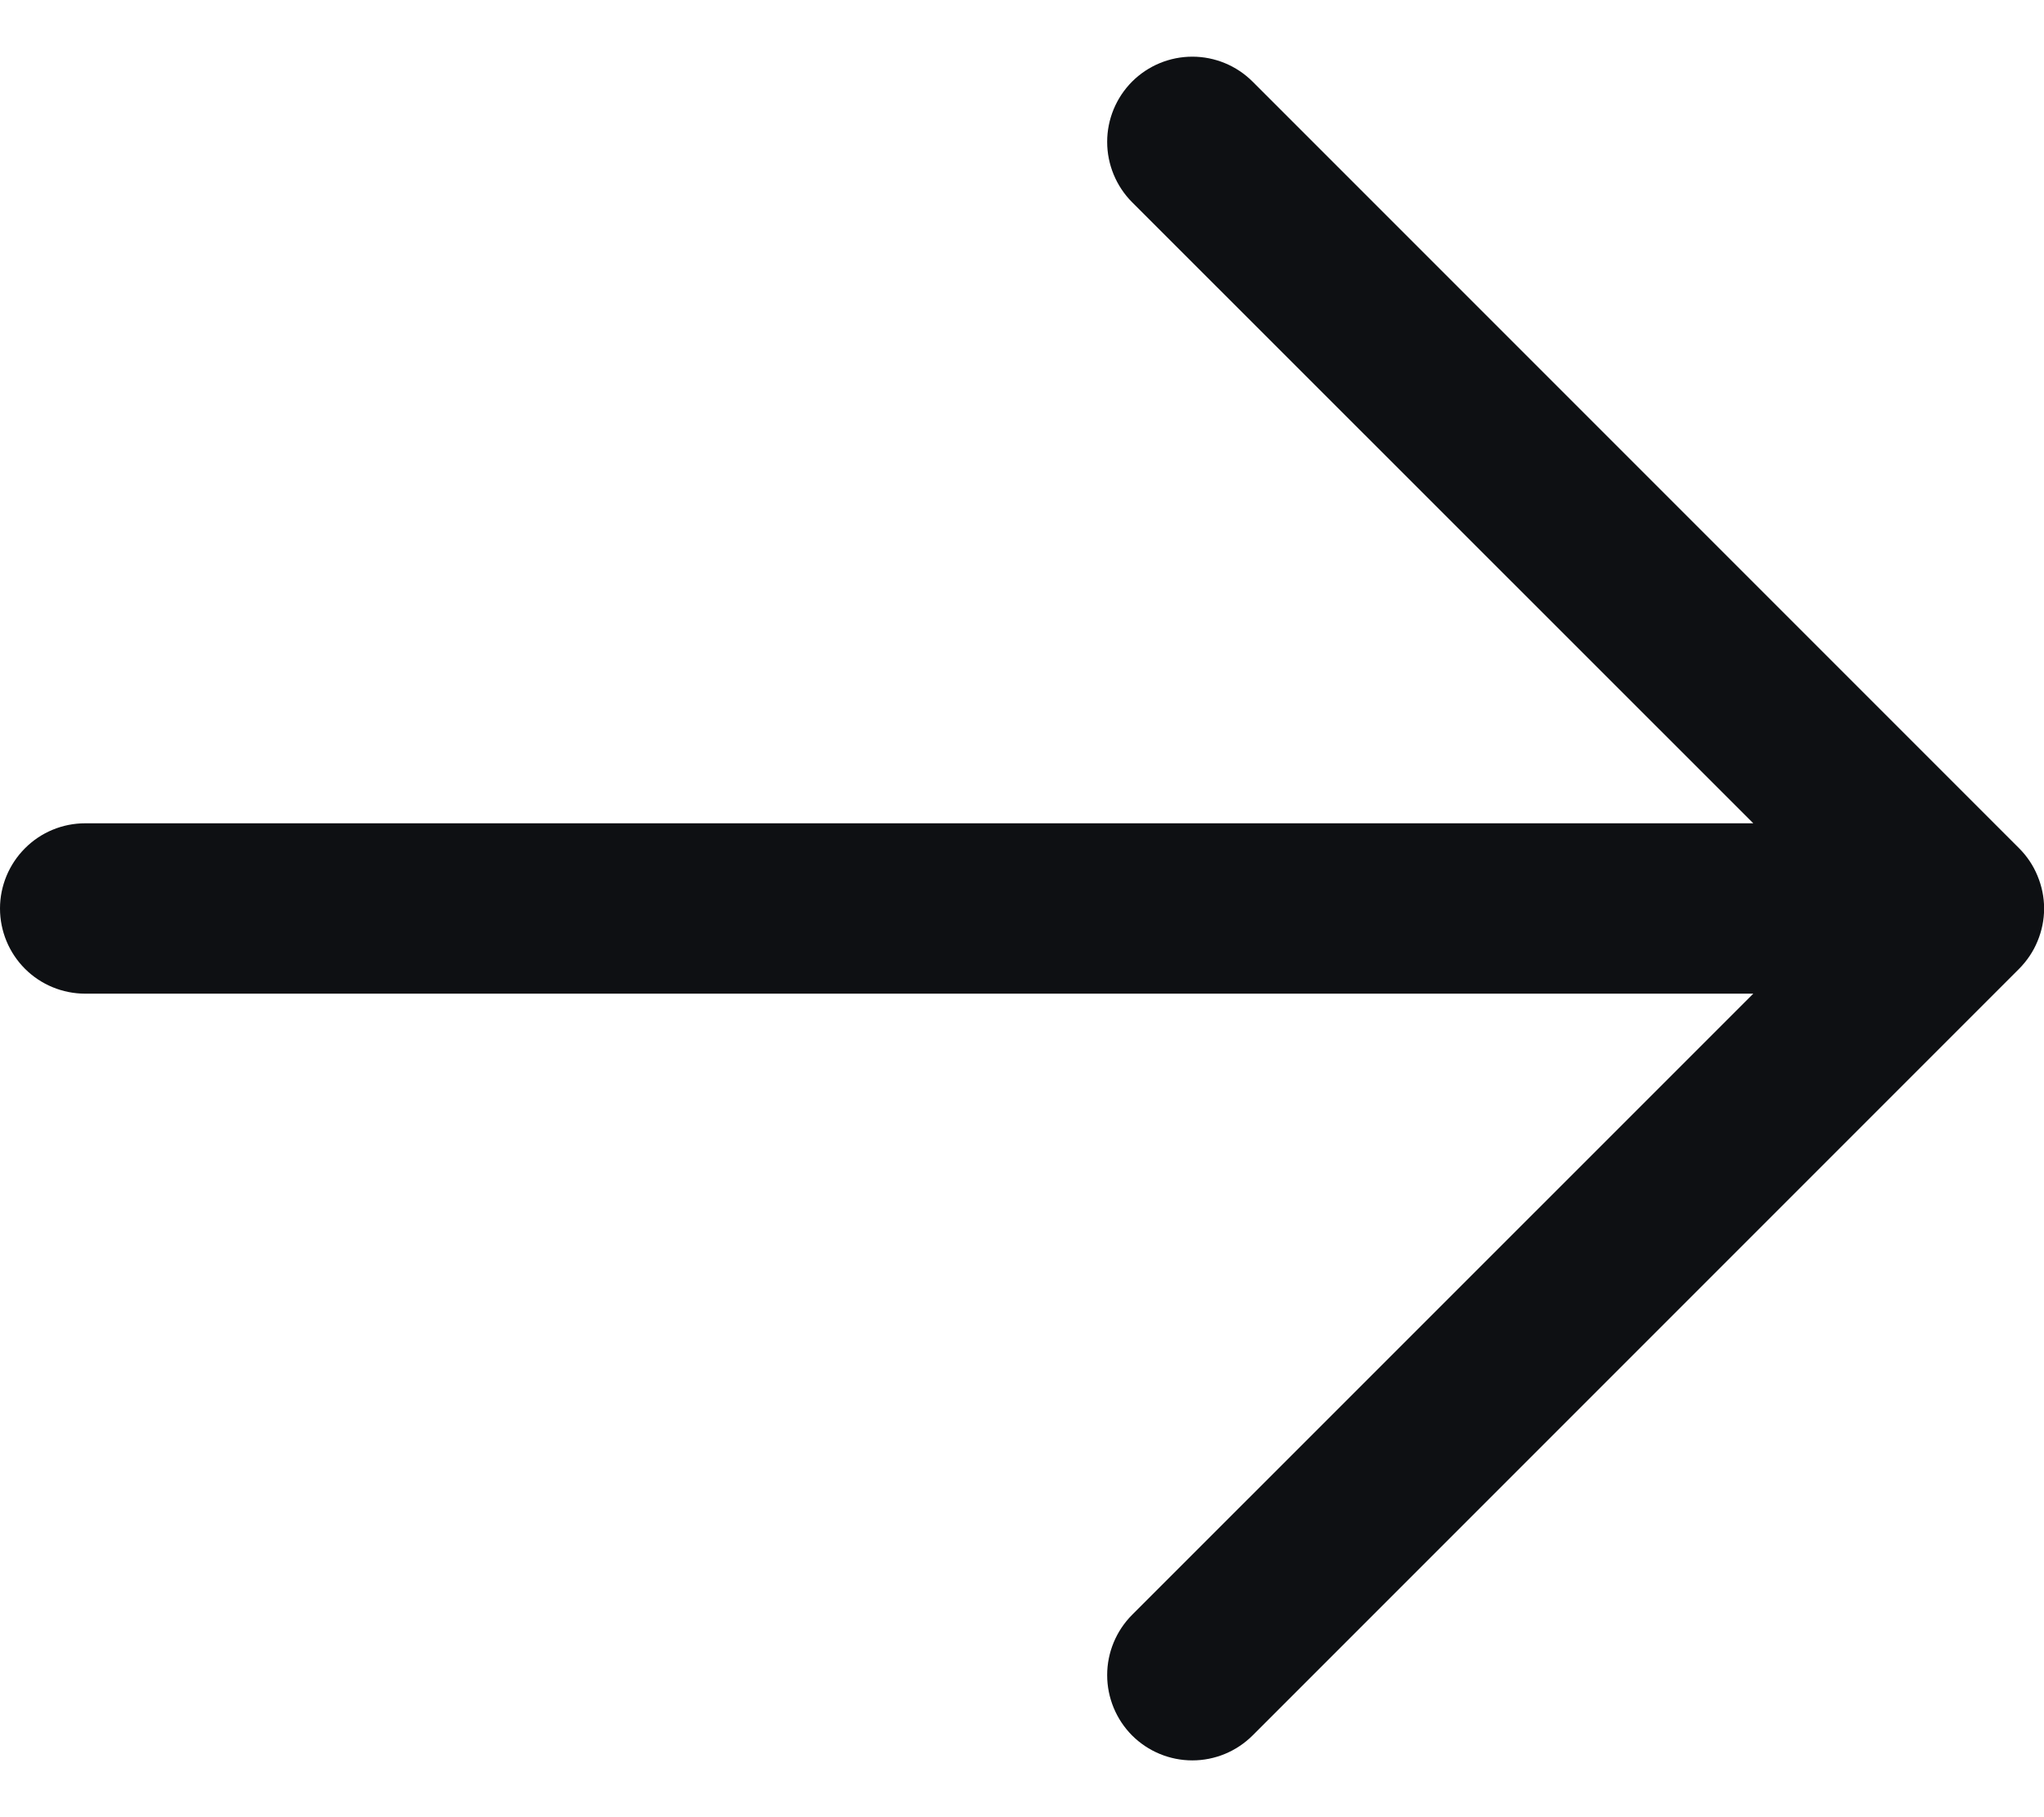
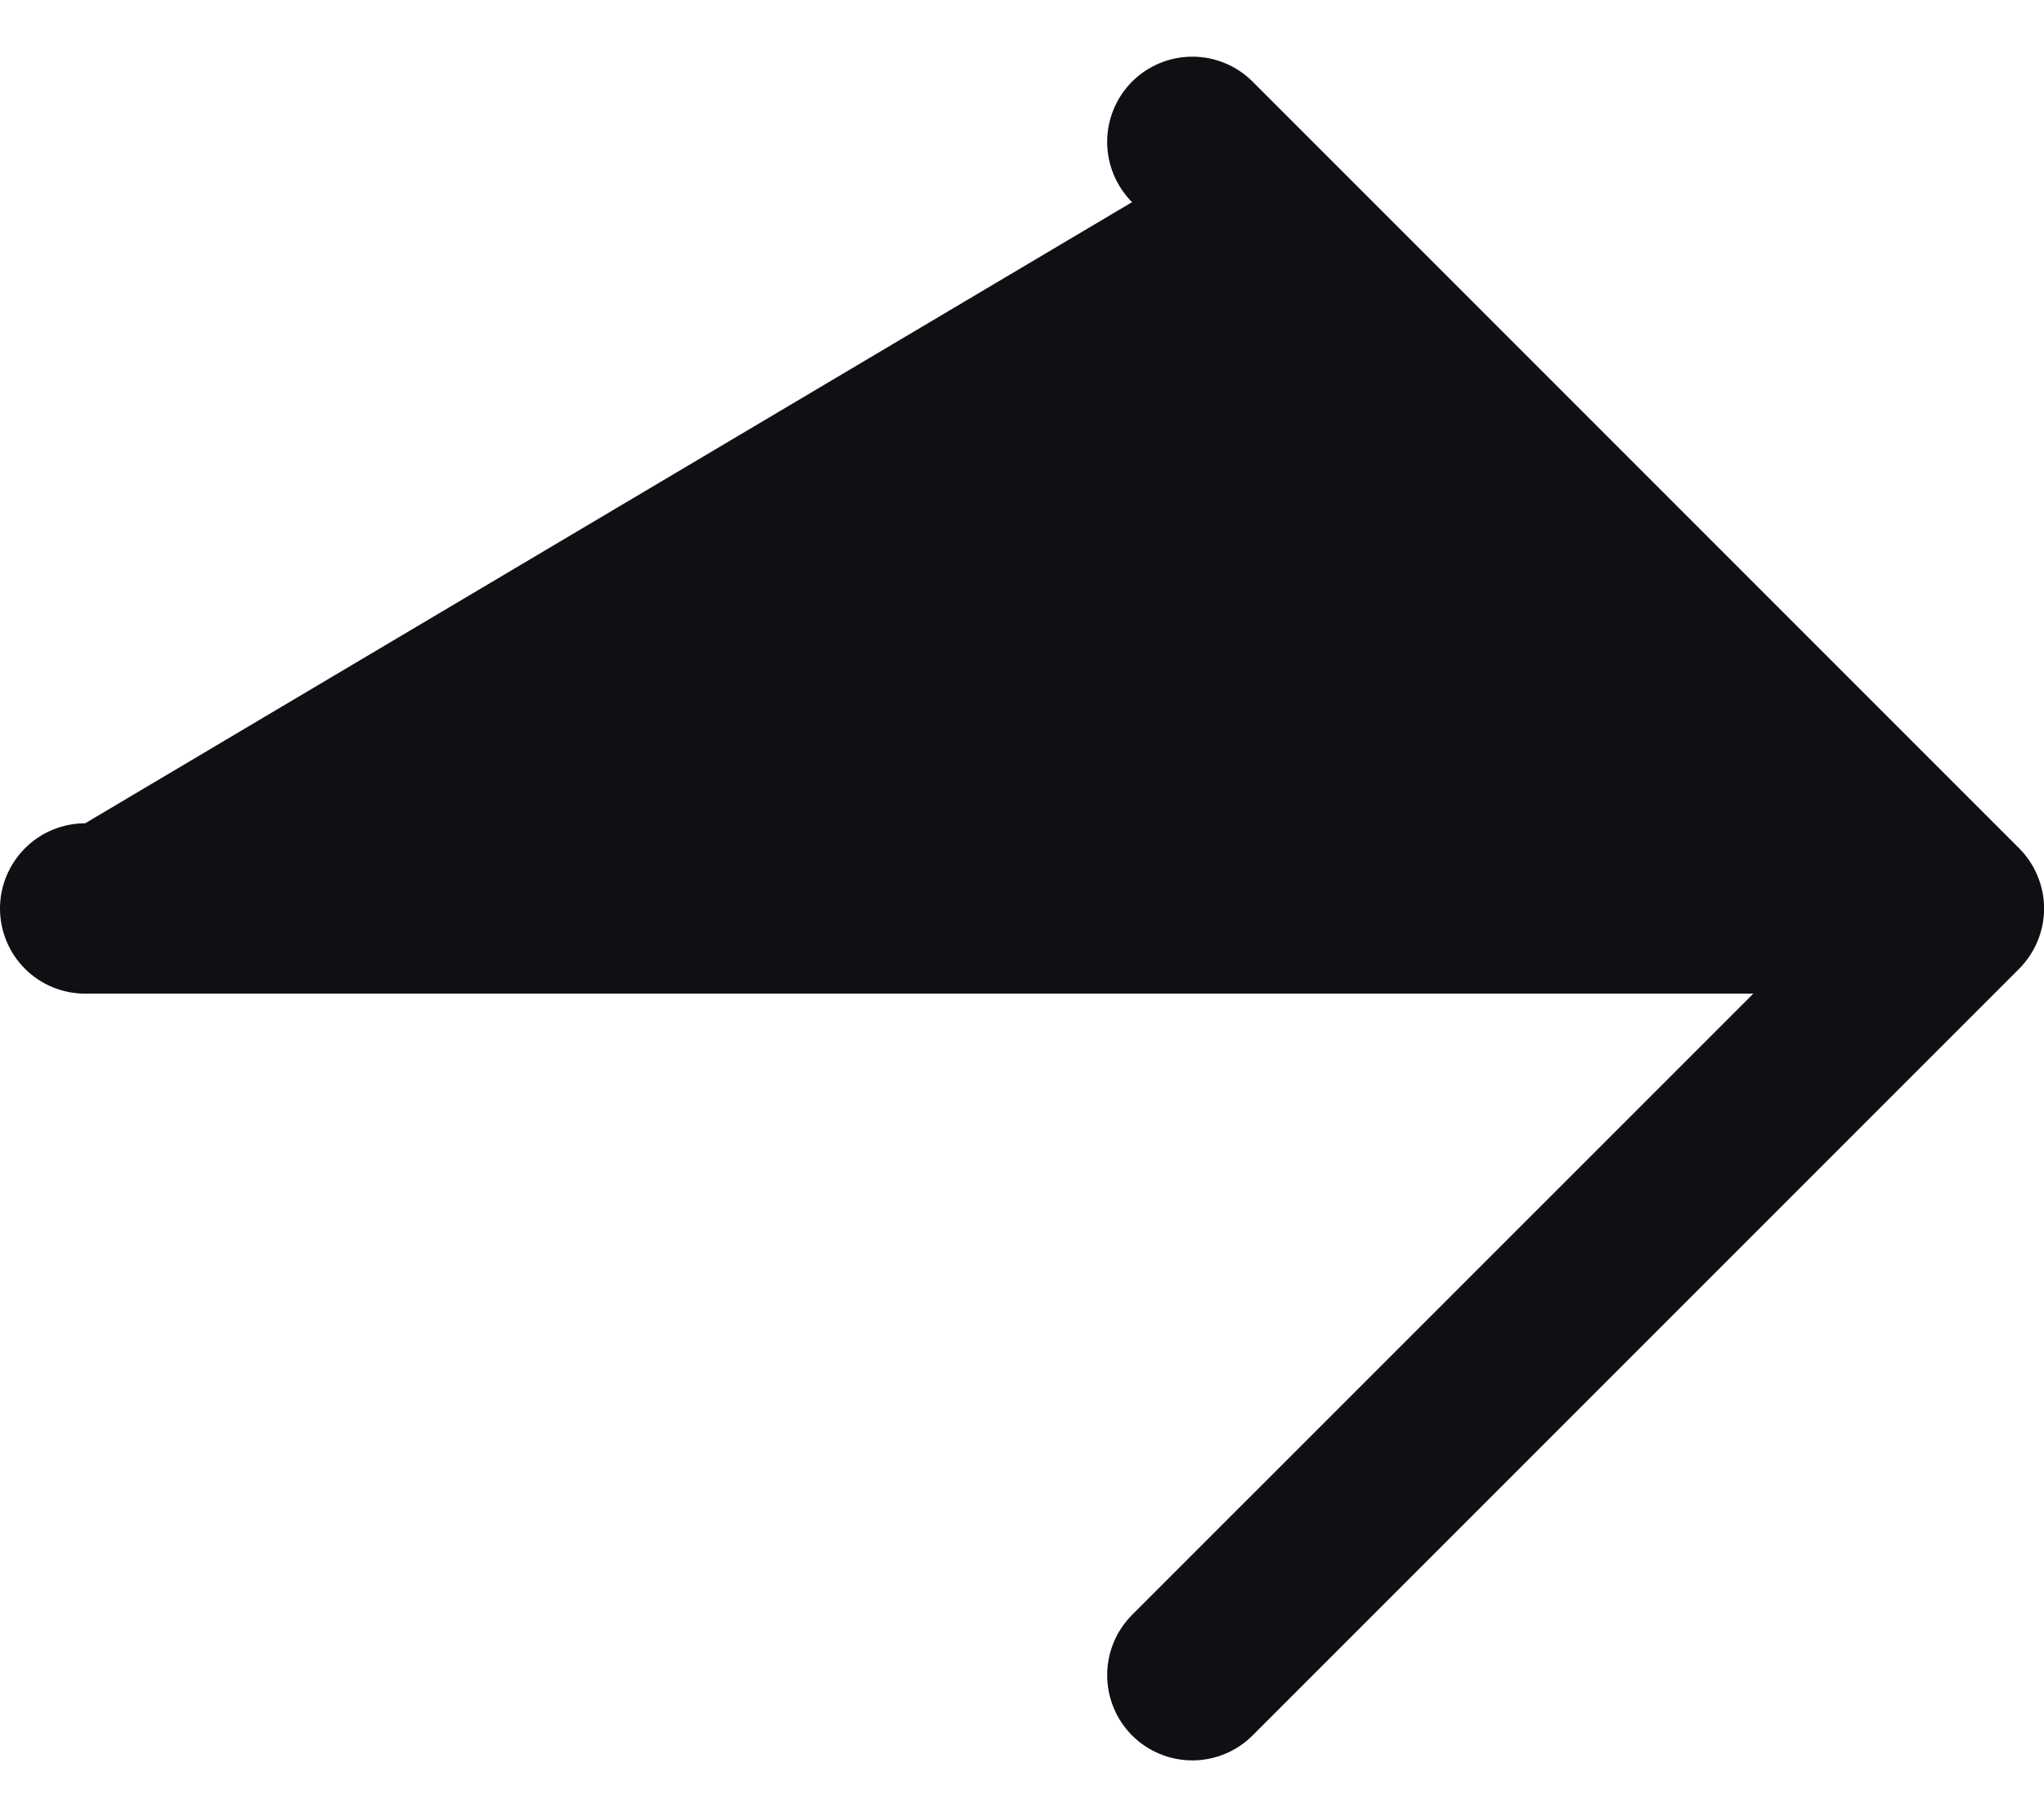
<svg xmlns="http://www.w3.org/2000/svg" width="18" height="16" viewBox="0 0 18 16" fill="none">
-   <path d="M17.781 8.53L11.031 15.28C10.89 15.421 10.699 15.5 10.5 15.5C10.301 15.5 10.11 15.421 9.969 15.28C9.829 15.139 9.75 14.948 9.75 14.749C9.75 14.55 9.829 14.36 9.969 14.219L15.44 8.749H0.75C0.551 8.749 0.36 8.67 0.22 8.53C0.079 8.389 0 8.198 0 7.999C0 7.801 0.079 7.61 0.22 7.469C0.36 7.328 0.551 7.249 0.75 7.249H15.44L9.969 1.78C9.829 1.639 9.75 1.448 9.75 1.249C9.75 1.05 9.829 0.86 9.969 0.719C10.11 0.578 10.301 0.499 10.5 0.499C10.699 0.499 10.89 0.578 11.031 0.719L17.781 7.469C17.85 7.538 17.906 7.621 17.943 7.712C17.981 7.803 18.001 7.901 18.001 7.999C18.001 8.098 17.981 8.196 17.943 8.287C17.906 8.378 17.85 8.46 17.781 8.53Z" fill="#0E1013" />
+   <path d="M17.781 8.53L11.031 15.28C10.89 15.421 10.699 15.5 10.5 15.5C10.301 15.5 10.11 15.421 9.969 15.28C9.829 15.139 9.75 14.948 9.75 14.749C9.75 14.55 9.829 14.36 9.969 14.219L15.44 8.749H0.75C0.551 8.749 0.36 8.67 0.22 8.53C0.079 8.389 0 8.198 0 7.999C0 7.801 0.079 7.61 0.22 7.469C0.36 7.328 0.551 7.249 0.75 7.249L9.969 1.78C9.829 1.639 9.75 1.448 9.75 1.249C9.75 1.05 9.829 0.86 9.969 0.719C10.11 0.578 10.301 0.499 10.5 0.499C10.699 0.499 10.89 0.578 11.031 0.719L17.781 7.469C17.85 7.538 17.906 7.621 17.943 7.712C17.981 7.803 18.001 7.901 18.001 7.999C18.001 8.098 17.981 8.196 17.943 8.287C17.906 8.378 17.85 8.46 17.781 8.53Z" fill="#0E1013" />
</svg>